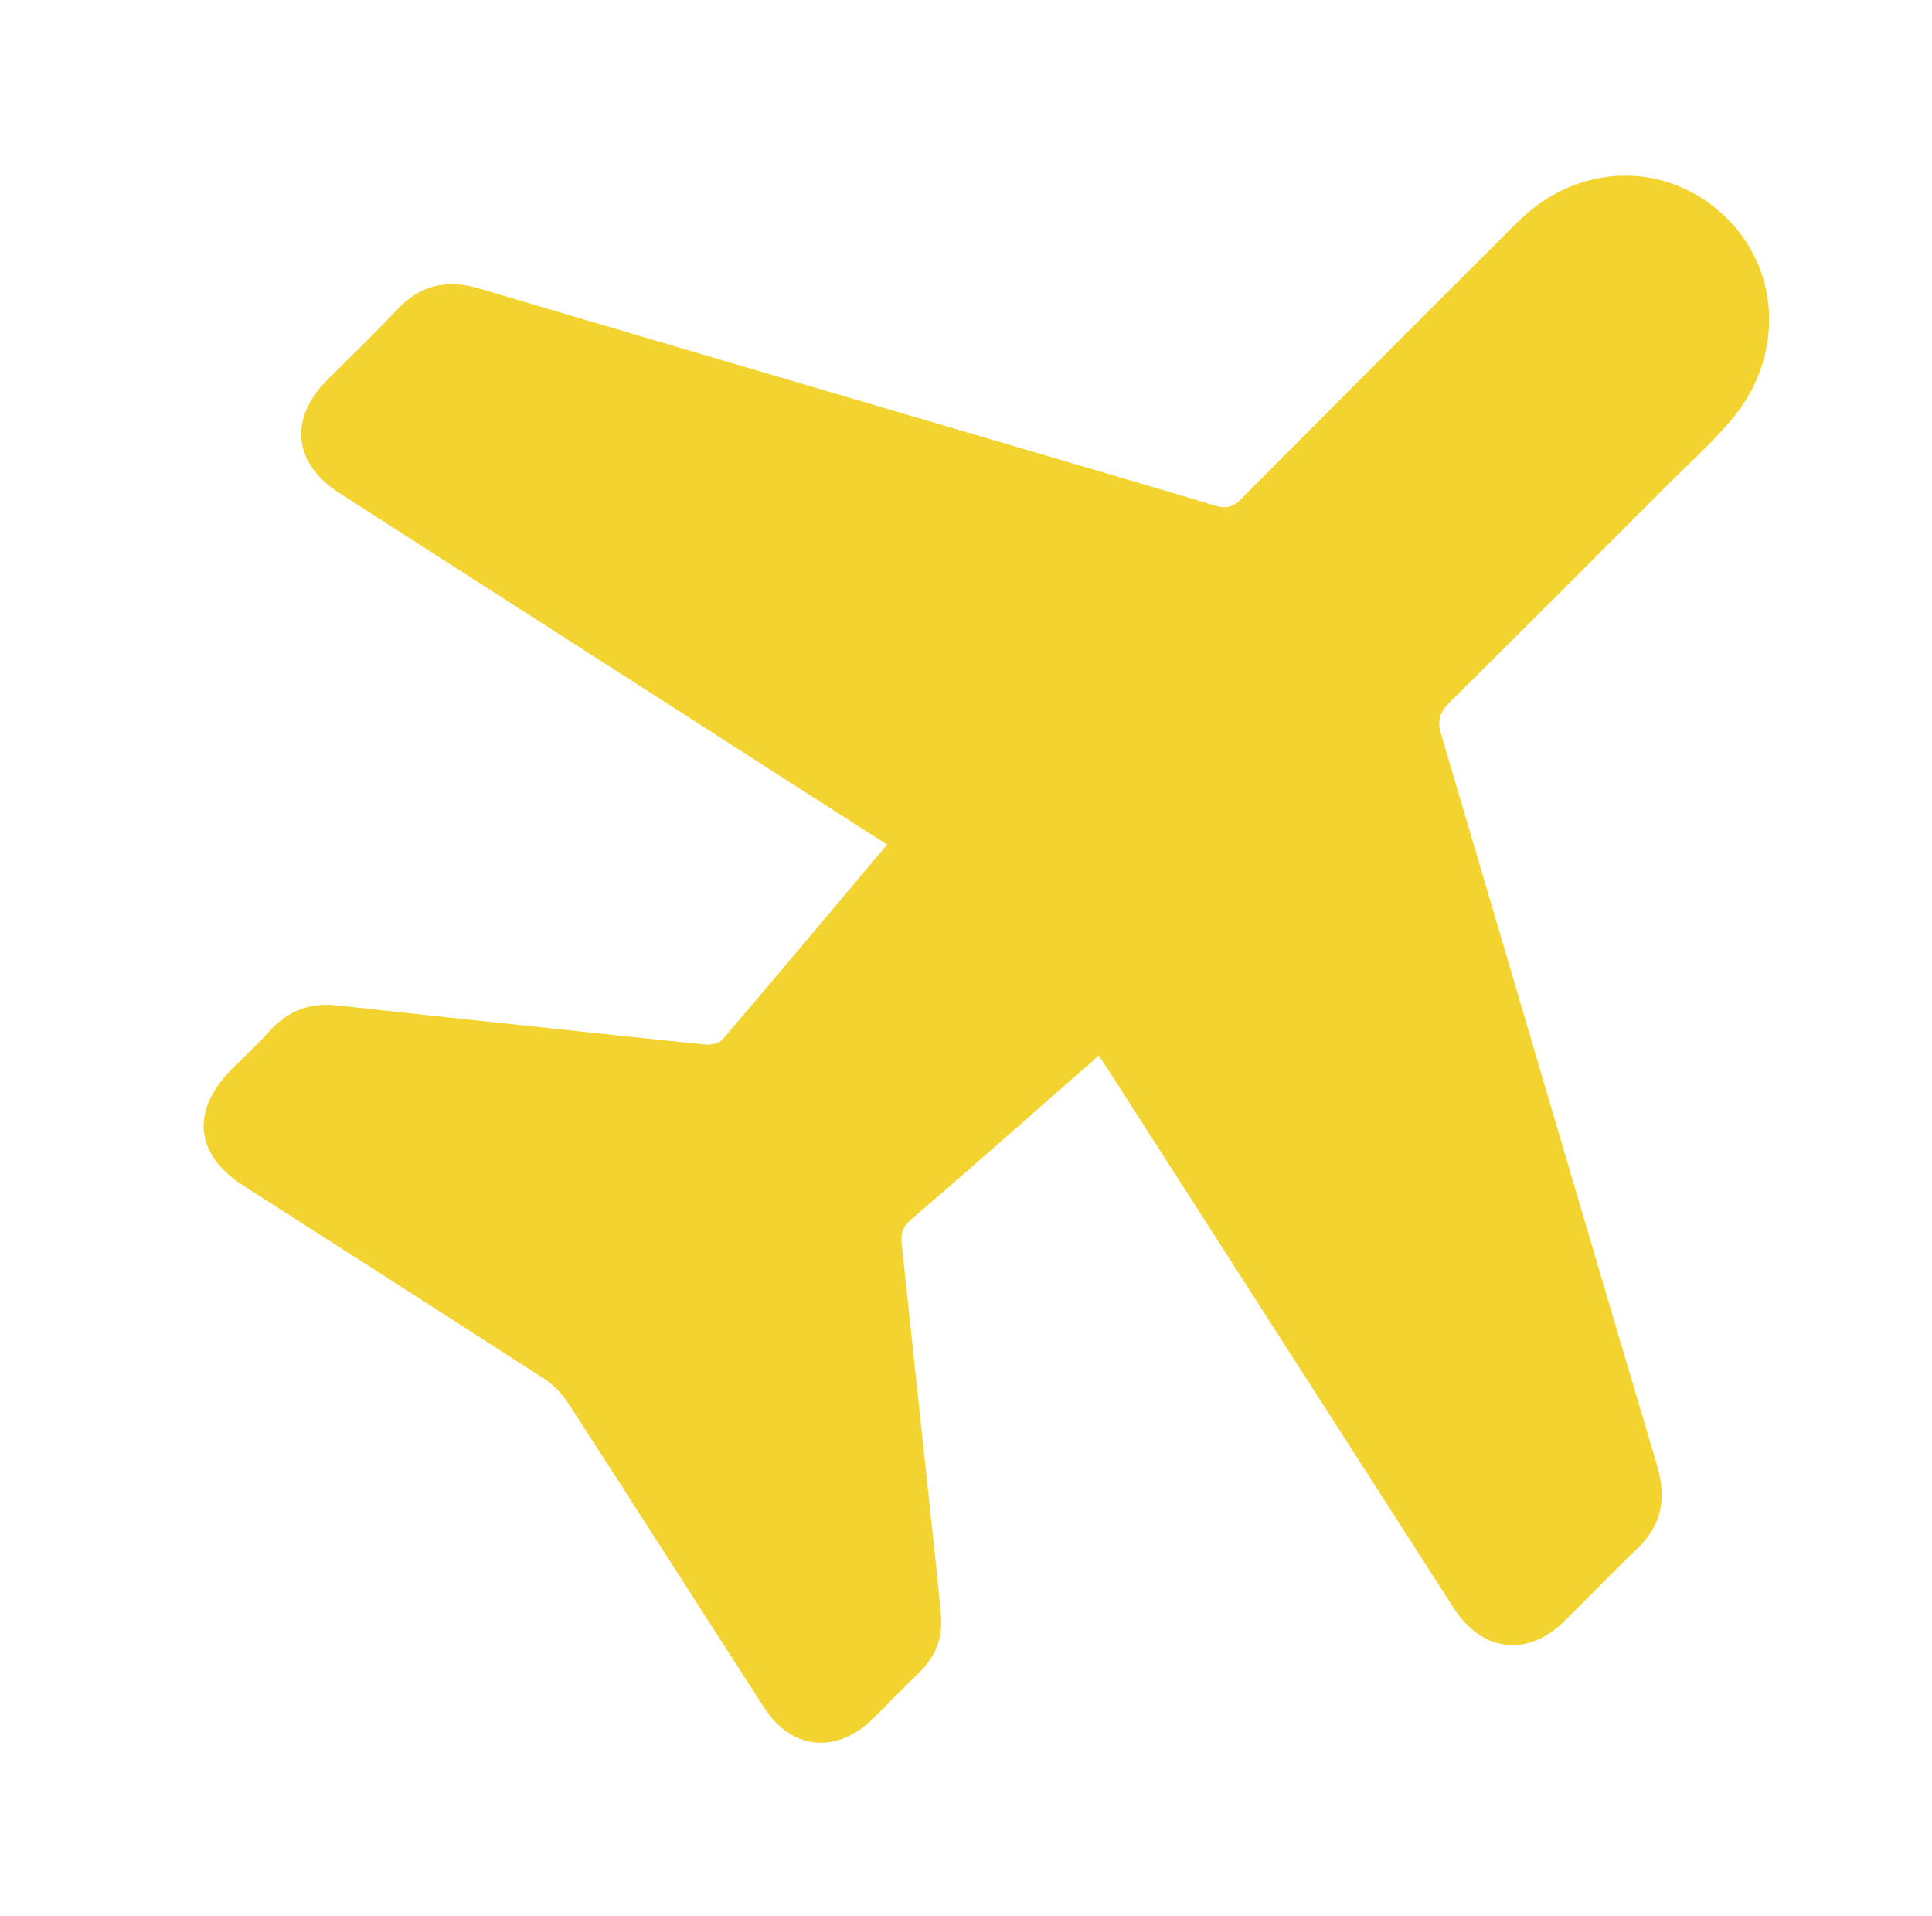
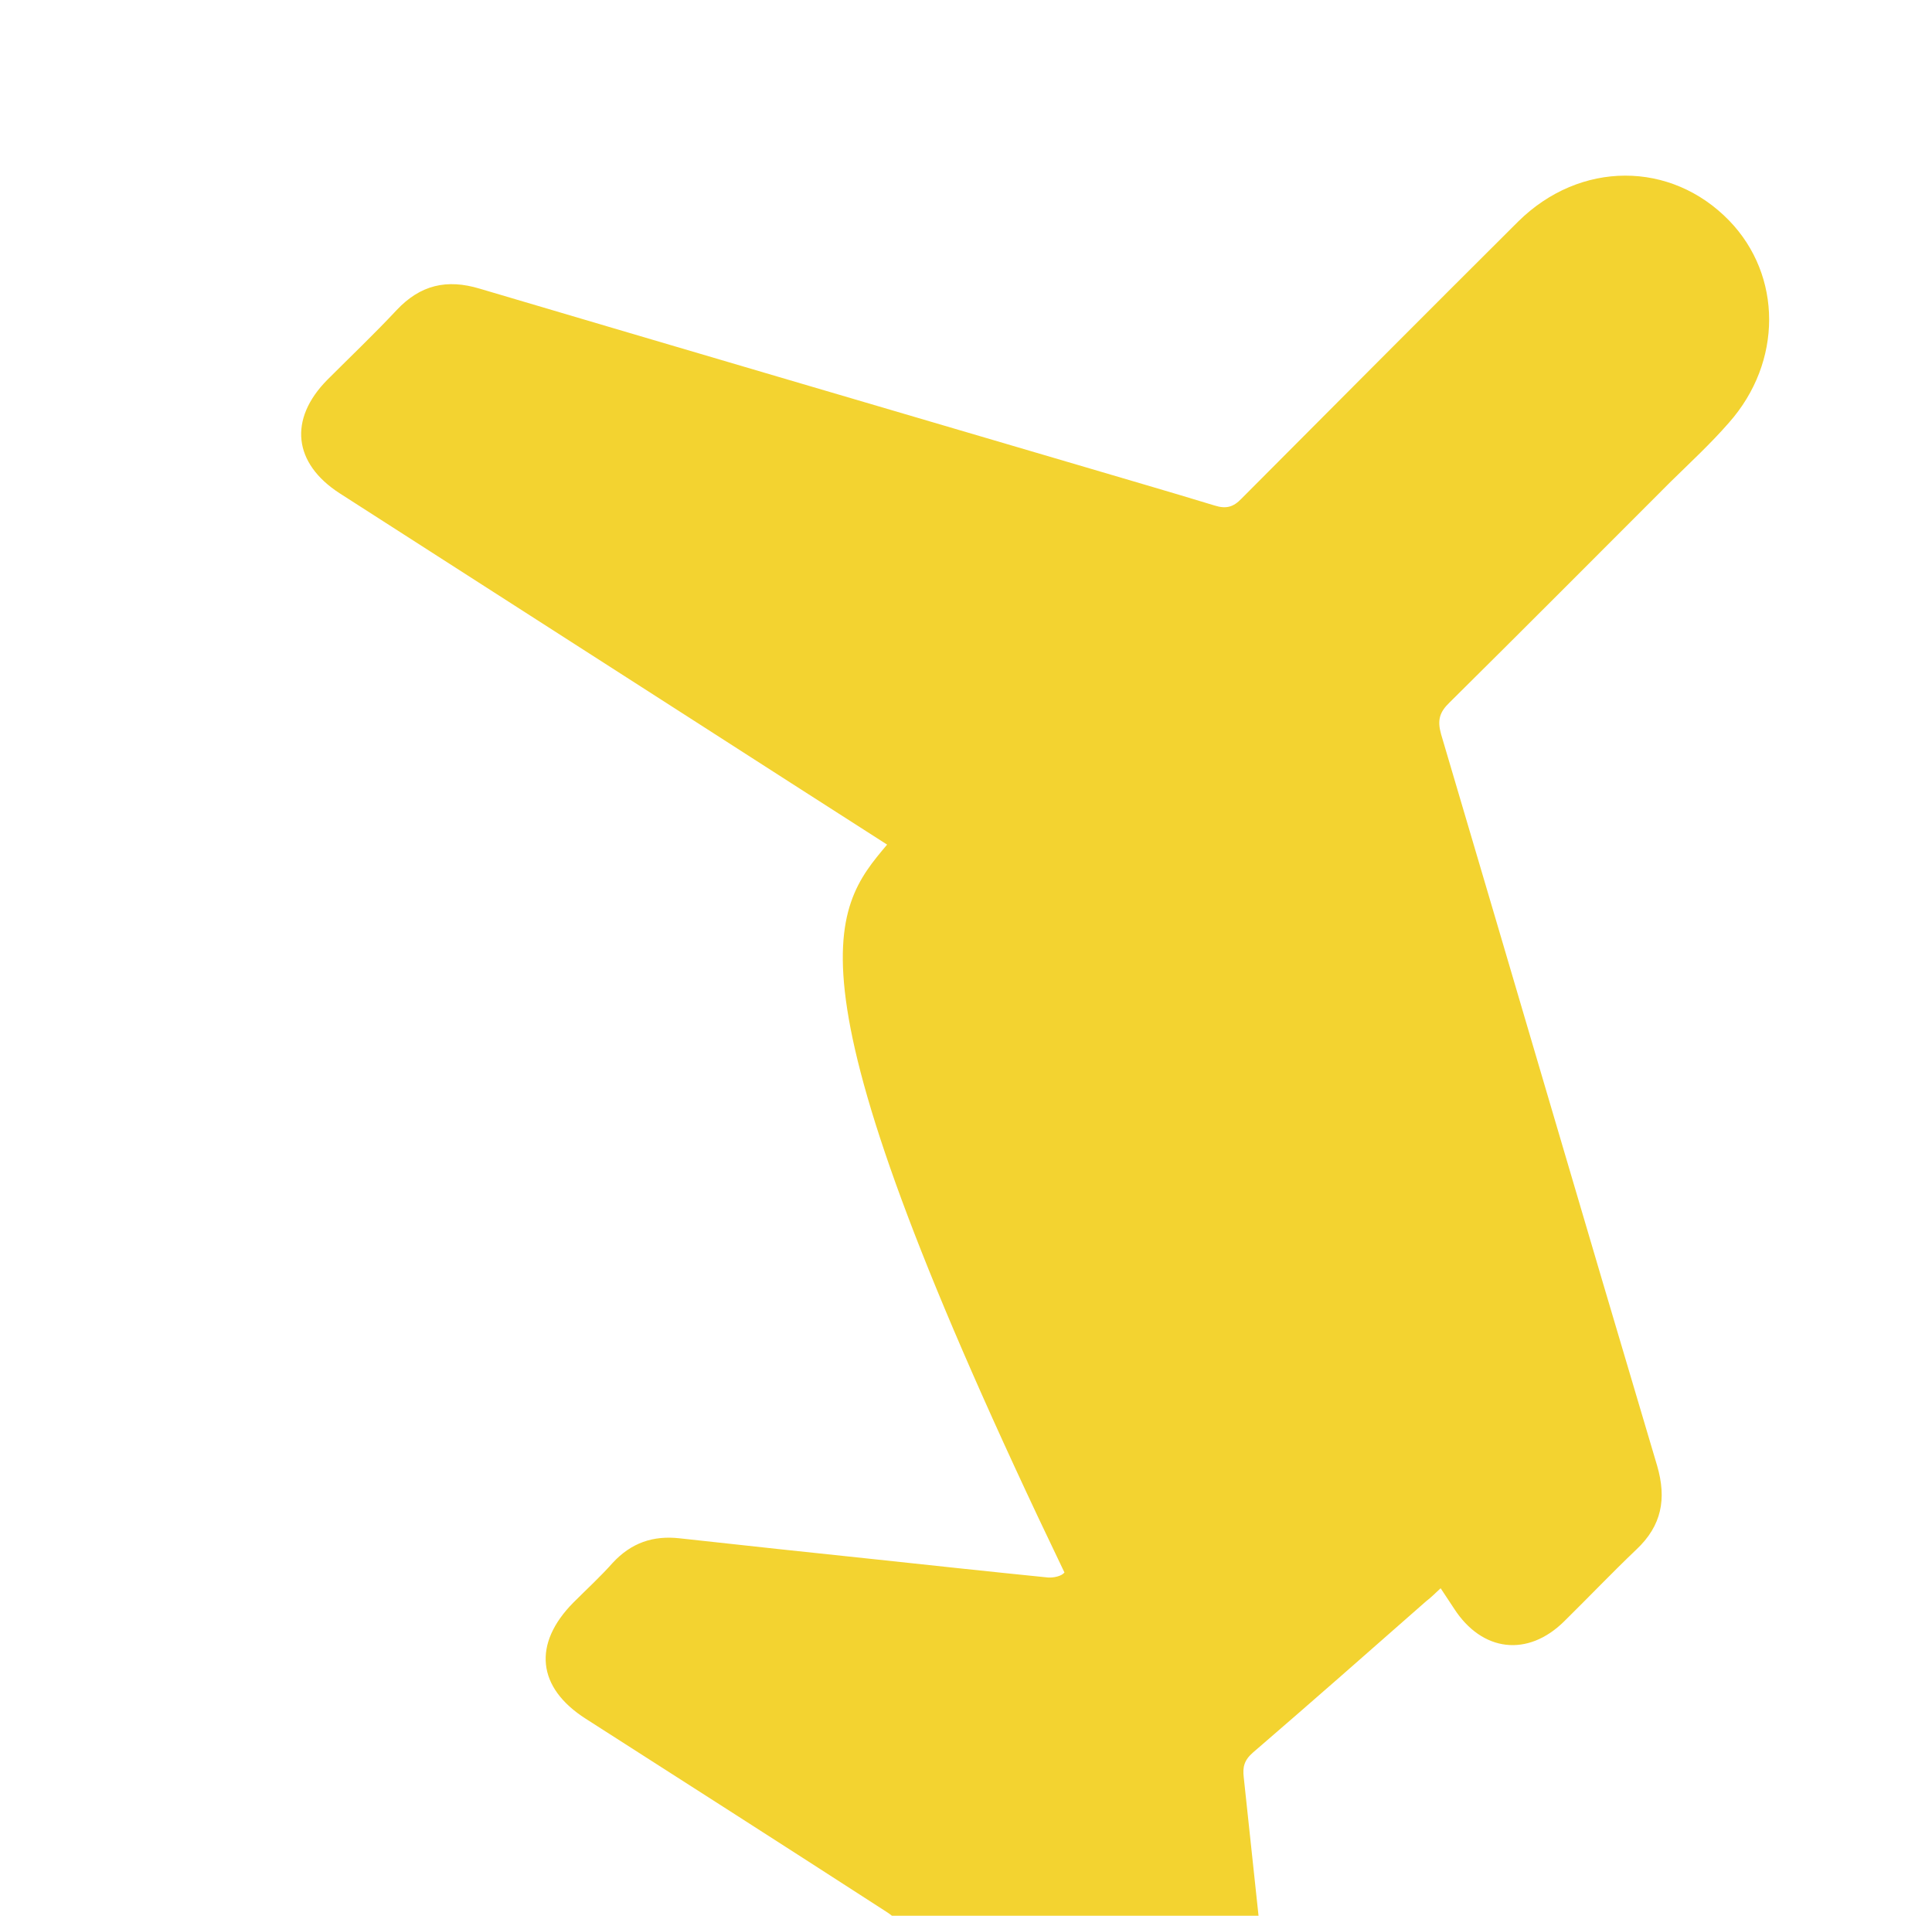
<svg xmlns="http://www.w3.org/2000/svg" id="Camada_1" x="0px" y="0px" viewBox="0 0 503.3 499" style="enable-background:new 0 0 503.3 499;" xml:space="preserve">
  <style type="text/css">	.st0{fill:#F3D330;}</style>
-   <path class="st0" d="M231.1,220c-16.4-10.5-33.4-21.4-50.5-32.4c-30.7-19.7-61.4-39.4-92.1-59.1c-12.1-7.8-13.4-19.3-3.2-29.6 c6-6,12.2-11.9,18-18.1c6.2-6.6,13.1-8.2,21.7-5.6c52,15.4,104.1,30.7,156.1,46c11.8,3.5,23.6,6.9,35.4,10.5 c2.9,0.9,4.8,0.4,6.9-1.8c24-24.1,48-48.2,72.1-72.2c16.1-15.9,39.8-15.9,55-0.2c13.8,14.3,13.9,36.8-0.1,52.6 c-4.7,5.4-10,10.3-15.1,15.3c-19.2,19.2-38.4,38.5-57.7,57.6c-2.6,2.5-3.2,4.6-2.2,8.2c18.8,63.5,37.4,127.1,56.3,190.6 c2.5,8.6,1.2,15.6-5.4,21.8c-6.4,6.1-12.5,12.5-18.8,18.7c-9.5,9.4-21.4,8-28.7-3.3c-29.7-46.2-59.4-92.5-89.1-138.8 c-1.1-1.7-2.2-3.3-3.5-5.3c-1.4,1.3-2.5,2.4-3.8,3.4c-15,13.2-30,26.4-45.1,39.4c-2.3,2-2.7,3.8-2.4,6.4c2.9,26.8,5.7,53.7,8.6,80.5 c0.6,5.3,1.1,10.6,1.6,15.9c0.6,6.1-1.4,11.1-5.8,15.3c-4.1,4-8,8-12,12c-9.5,9.2-21.2,8-28.3-3.1c-17.1-26.5-34-53-51.1-79.4 c-1.6-2.4-3.8-4.7-6.2-6.2c-26-16.8-52.1-33.5-78.2-50.2c-12.7-8.1-13.9-19.5-3.2-30.3c3.4-3.4,7-6.7,10.2-10.3 c4.8-5.2,10.5-7.2,17.5-6.4c17.1,1.9,34.1,3.7,51.2,5.5c14.9,1.6,29.8,3.2,44.7,4.7c1.4,0.1,3.5-0.3,4.3-1.3 C202.5,254.1,216.6,237.2,231.1,220z" />
+   <path class="st0" d="M231.1,220c-16.4-10.5-33.4-21.4-50.5-32.4c-30.7-19.7-61.4-39.4-92.1-59.1c-12.1-7.8-13.4-19.3-3.2-29.6 c6-6,12.2-11.9,18-18.1c6.2-6.6,13.1-8.2,21.7-5.6c52,15.4,104.1,30.7,156.1,46c11.8,3.5,23.6,6.9,35.4,10.5 c2.9,0.9,4.8,0.4,6.9-1.8c24-24.1,48-48.2,72.1-72.2c16.1-15.9,39.8-15.9,55-0.2c13.8,14.3,13.9,36.8-0.1,52.6 c-4.7,5.4-10,10.3-15.1,15.3c-19.2,19.2-38.4,38.5-57.7,57.6c-2.6,2.5-3.2,4.6-2.2,8.2c18.8,63.5,37.4,127.1,56.3,190.6 c2.5,8.6,1.2,15.6-5.4,21.8c-6.4,6.1-12.5,12.5-18.8,18.7c-9.5,9.4-21.4,8-28.7-3.3c-1.1-1.7-2.2-3.3-3.5-5.3c-1.4,1.3-2.5,2.4-3.8,3.4c-15,13.2-30,26.4-45.1,39.4c-2.3,2-2.7,3.8-2.4,6.4c2.9,26.8,5.7,53.7,8.6,80.5 c0.6,5.3,1.1,10.6,1.6,15.9c0.6,6.1-1.4,11.1-5.8,15.3c-4.1,4-8,8-12,12c-9.5,9.2-21.2,8-28.3-3.1c-17.1-26.5-34-53-51.1-79.4 c-1.6-2.4-3.8-4.7-6.2-6.2c-26-16.8-52.1-33.5-78.2-50.2c-12.7-8.1-13.9-19.5-3.2-30.3c3.4-3.4,7-6.7,10.2-10.3 c4.8-5.2,10.5-7.2,17.5-6.4c17.1,1.9,34.1,3.7,51.2,5.5c14.9,1.6,29.8,3.2,44.7,4.7c1.4,0.1,3.5-0.3,4.3-1.3 C202.5,254.1,216.6,237.2,231.1,220z" />
</svg>